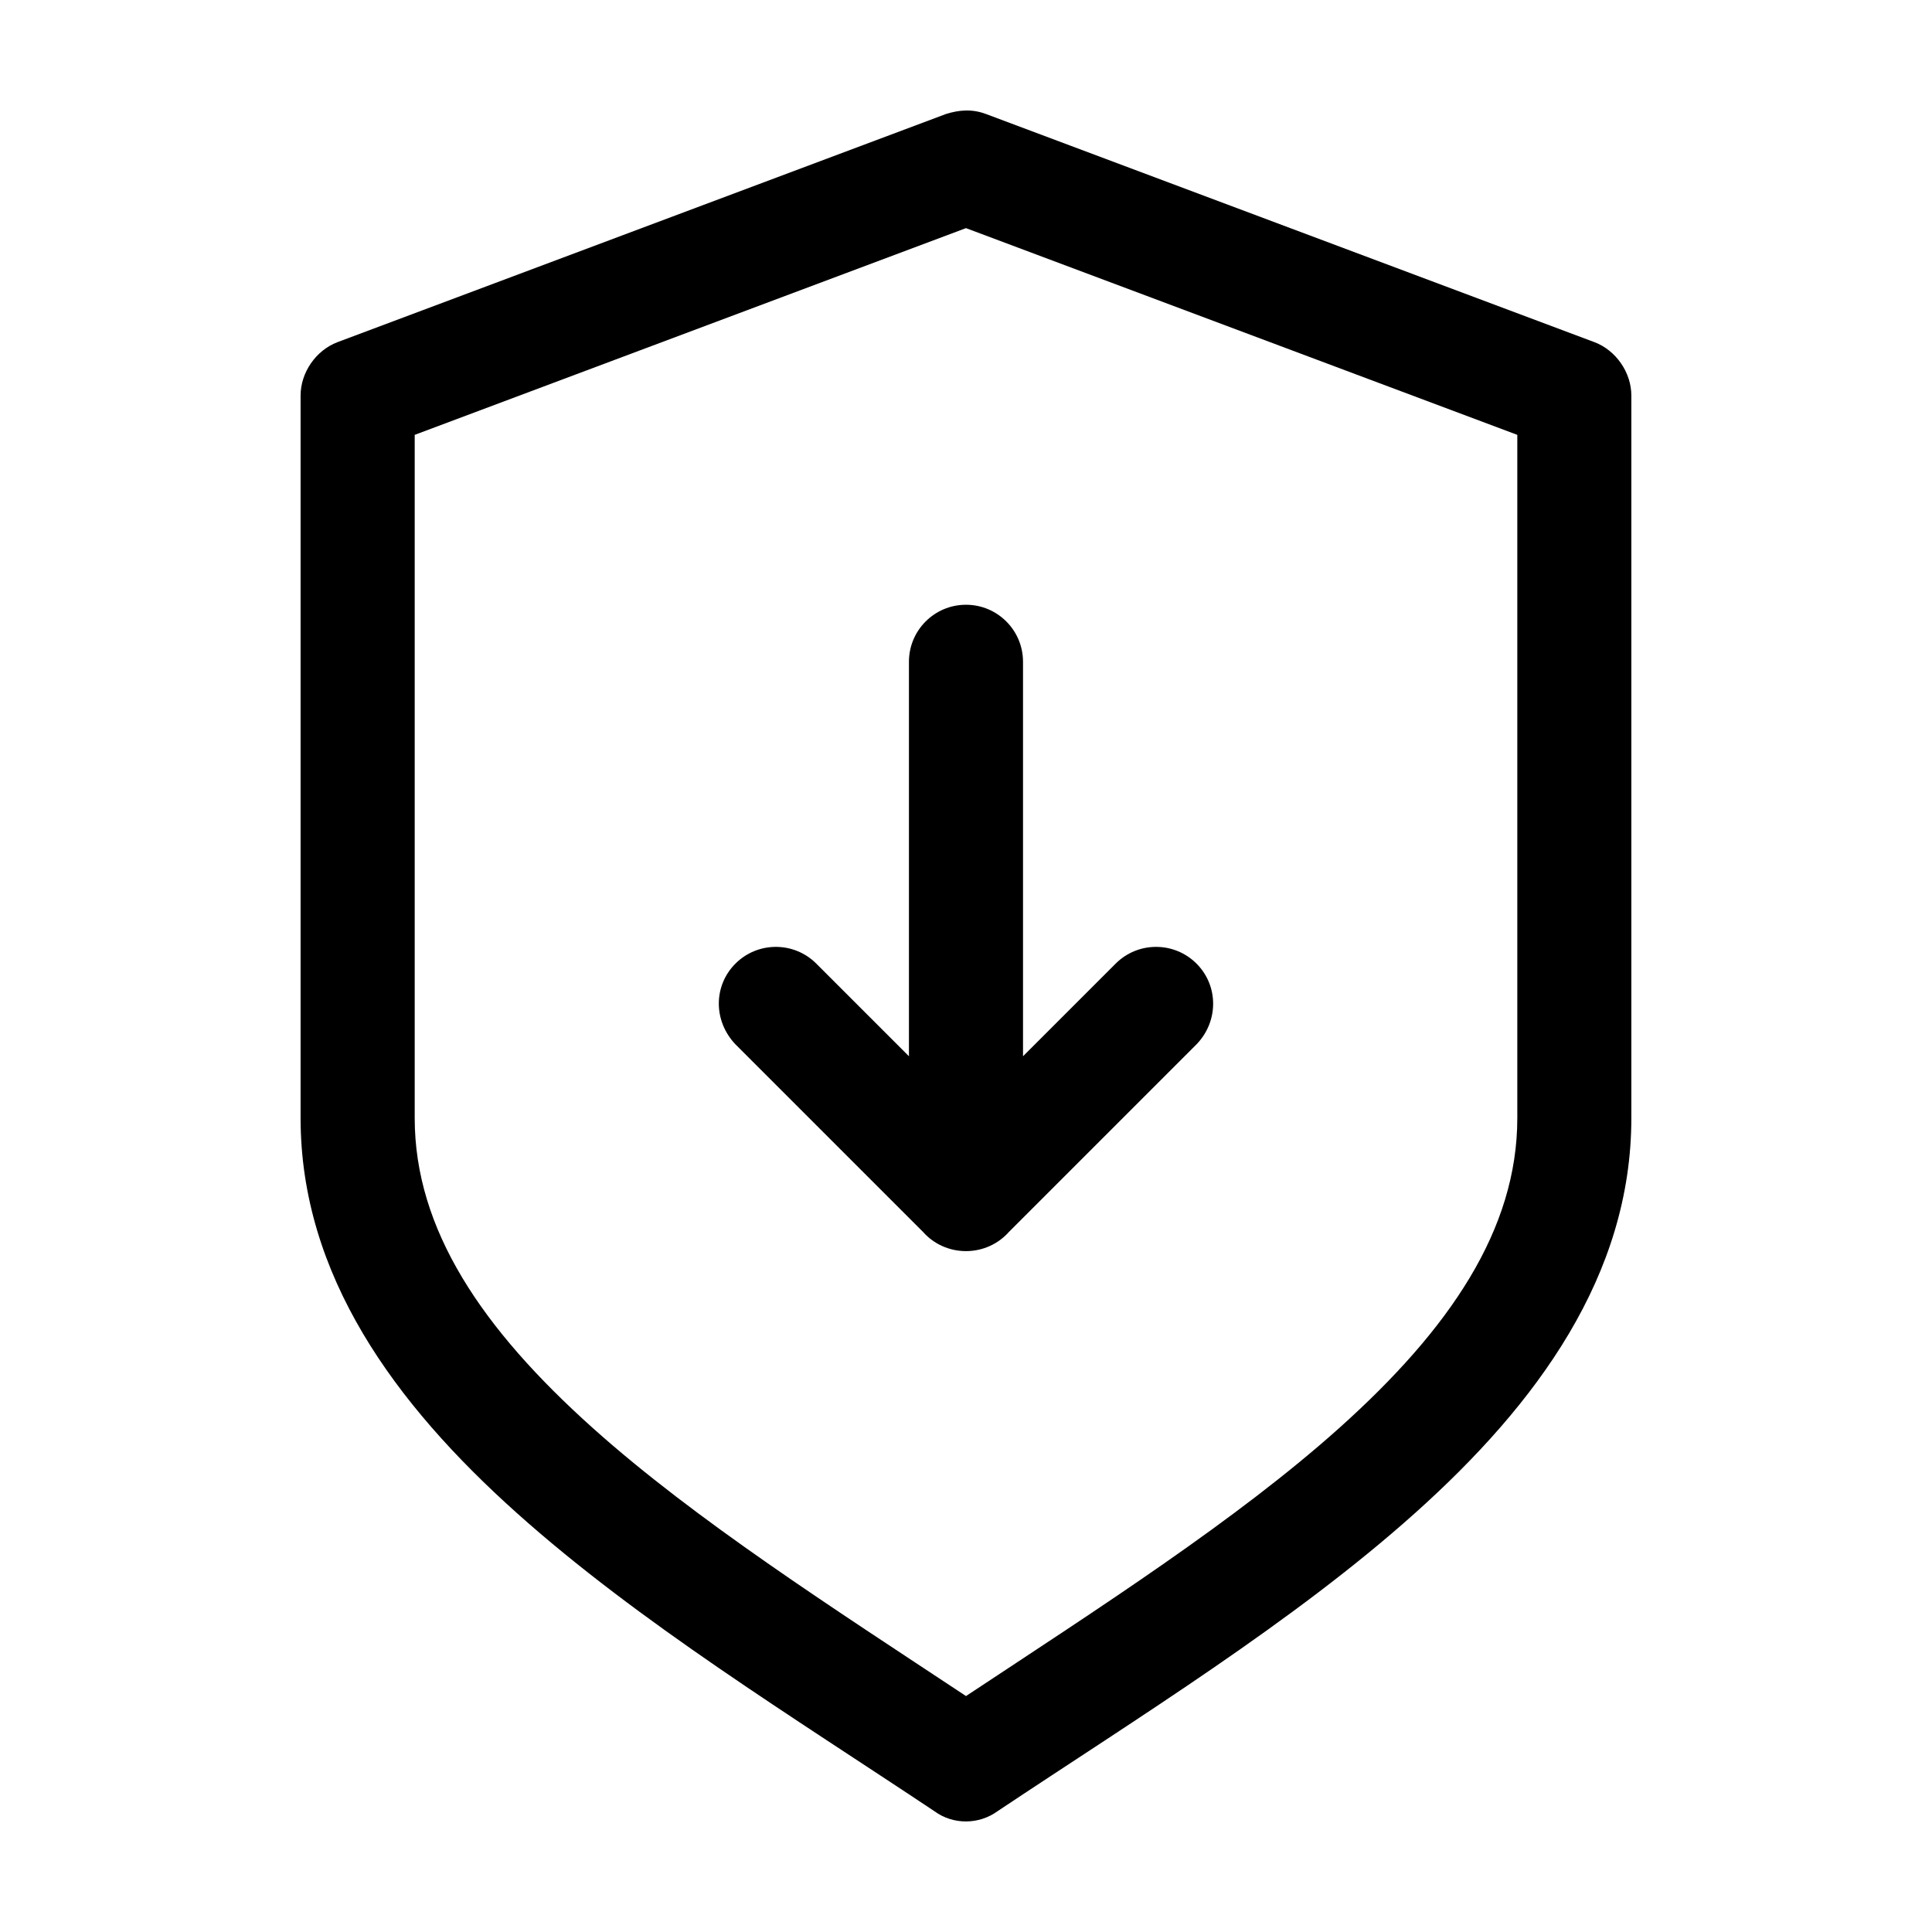
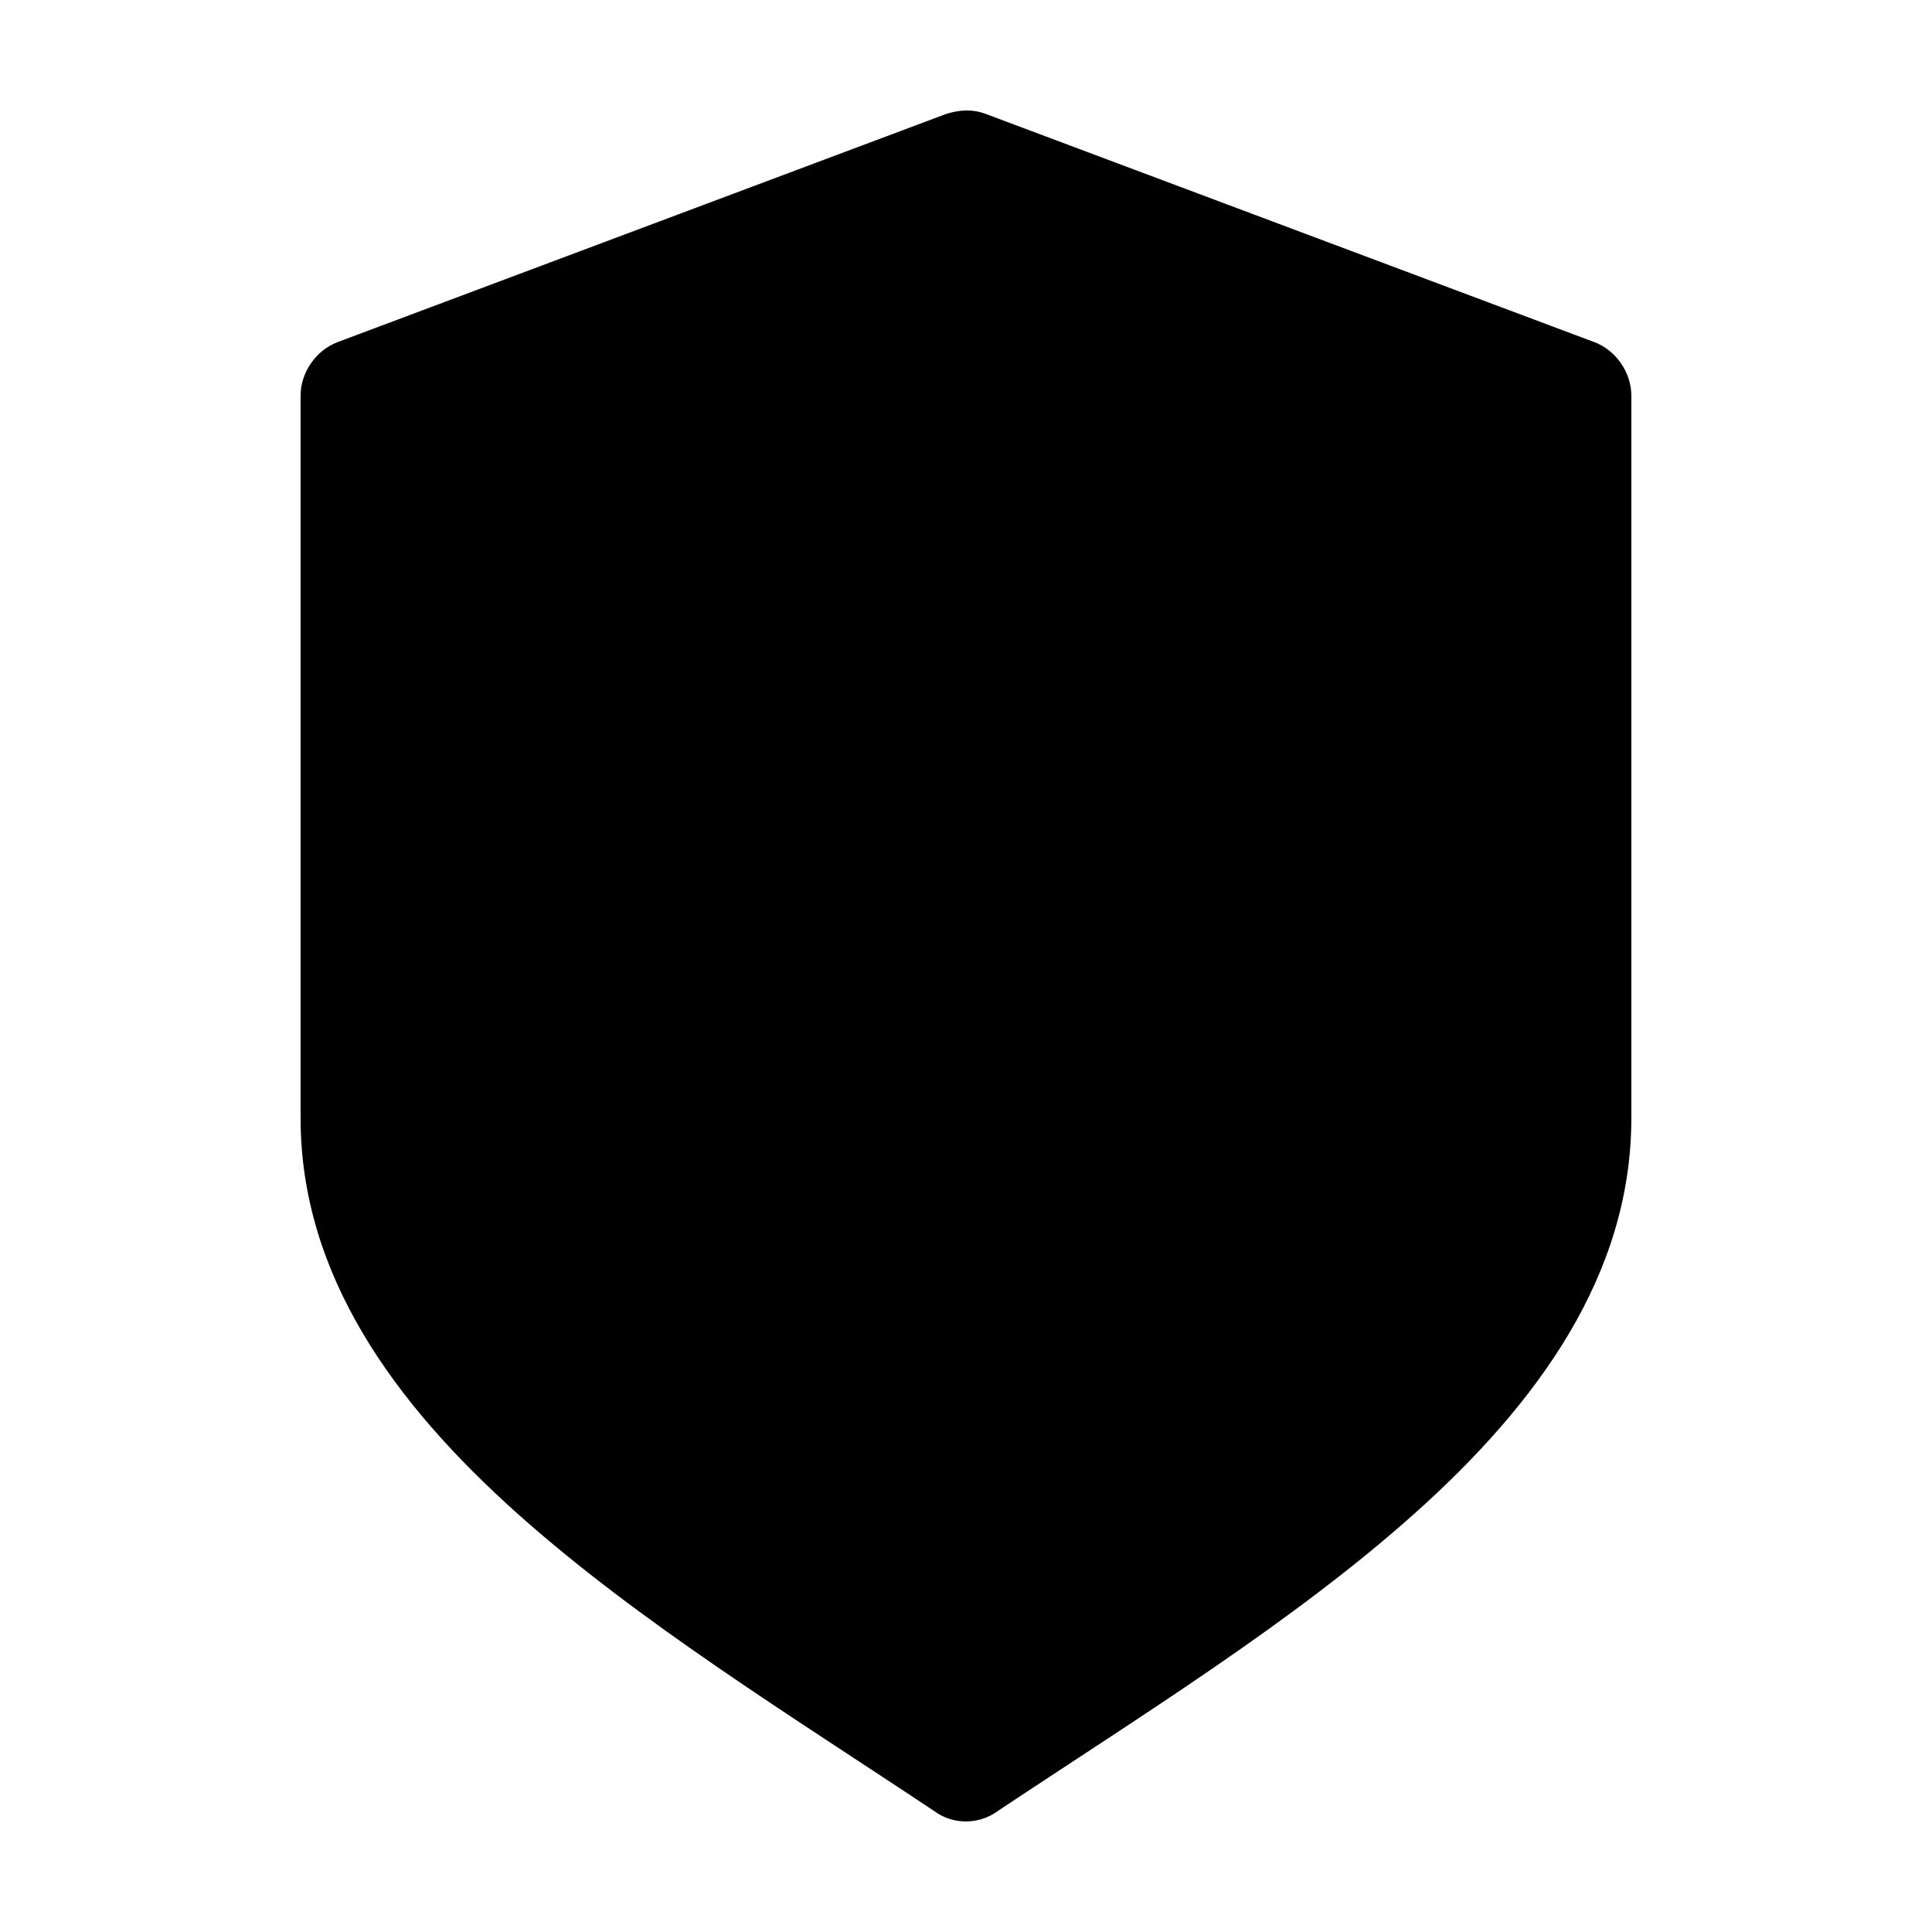
<svg xmlns="http://www.w3.org/2000/svg" fill="#000000" width="800px" height="800px" version="1.1" viewBox="144 144 512 512">
-   <path d="m394.64 174.23-161.22 60.453c-5.707 2.16-9.773 8.066-9.762 14.168v191.43c0 41.66 24.957 75.73 57.309 104.69 32.352 28.961 73.18 54.031 110.68 79.031 5.008 3.668 11.82 3.531 16.688 0 37.504-25 78.328-50.07 110.68-79.031 32.352-28.961 57.309-63.031 57.309-104.69v-191.43c0.016-6.102-4.055-12.008-9.762-14.168l-161.22-60.453c-3.812-1.441-7.262-1.082-10.707 0zm5.352 30.227 146.11 54.785v181.05c0 29.539-17.867 55.891-47.23 82.18-27.215 24.363-63.41 47.539-98.871 71-35.461-23.461-71.656-46.637-98.871-71-29.363-26.289-47.23-52.641-47.23-82.18v-181.05zm0 99.809c-8.348 0-15.113 6.766-15.113 15.113v104.54l-24.562-24.559c-5.902-5.902-15.512-5.902-21.41 0-5.902 5.902-5.863 15.254 0 21.41l49.75 49.75c2.769 3.113 6.844 5.039 11.336 5.039 4.492 0 8.566-1.926 11.336-5.039l49.75-49.75c5.867-6.055 5.902-15.508 0-21.41-5.902-5.902-15.512-5.902-21.41 0l-24.562 24.559v-104.54c0-8.348-6.769-15.113-15.113-15.113z" />
+   <path d="m394.64 174.23-161.22 60.453c-5.707 2.16-9.773 8.066-9.762 14.168v191.43c0 41.66 24.957 75.73 57.309 104.69 32.352 28.961 73.18 54.031 110.68 79.031 5.008 3.668 11.82 3.531 16.688 0 37.504-25 78.328-50.07 110.68-79.031 32.352-28.961 57.309-63.031 57.309-104.69v-191.43c0.016-6.102-4.055-12.008-9.762-14.168l-161.22-60.453c-3.812-1.441-7.262-1.082-10.707 0zm5.352 30.227 146.11 54.785v181.05v-181.05zm0 99.809c-8.348 0-15.113 6.766-15.113 15.113v104.54l-24.562-24.559c-5.902-5.902-15.512-5.902-21.41 0-5.902 5.902-5.863 15.254 0 21.41l49.75 49.75c2.769 3.113 6.844 5.039 11.336 5.039 4.492 0 8.566-1.926 11.336-5.039l49.75-49.75c5.867-6.055 5.902-15.508 0-21.41-5.902-5.902-15.512-5.902-21.41 0l-24.562 24.559v-104.54c0-8.348-6.769-15.113-15.113-15.113z" />
</svg>